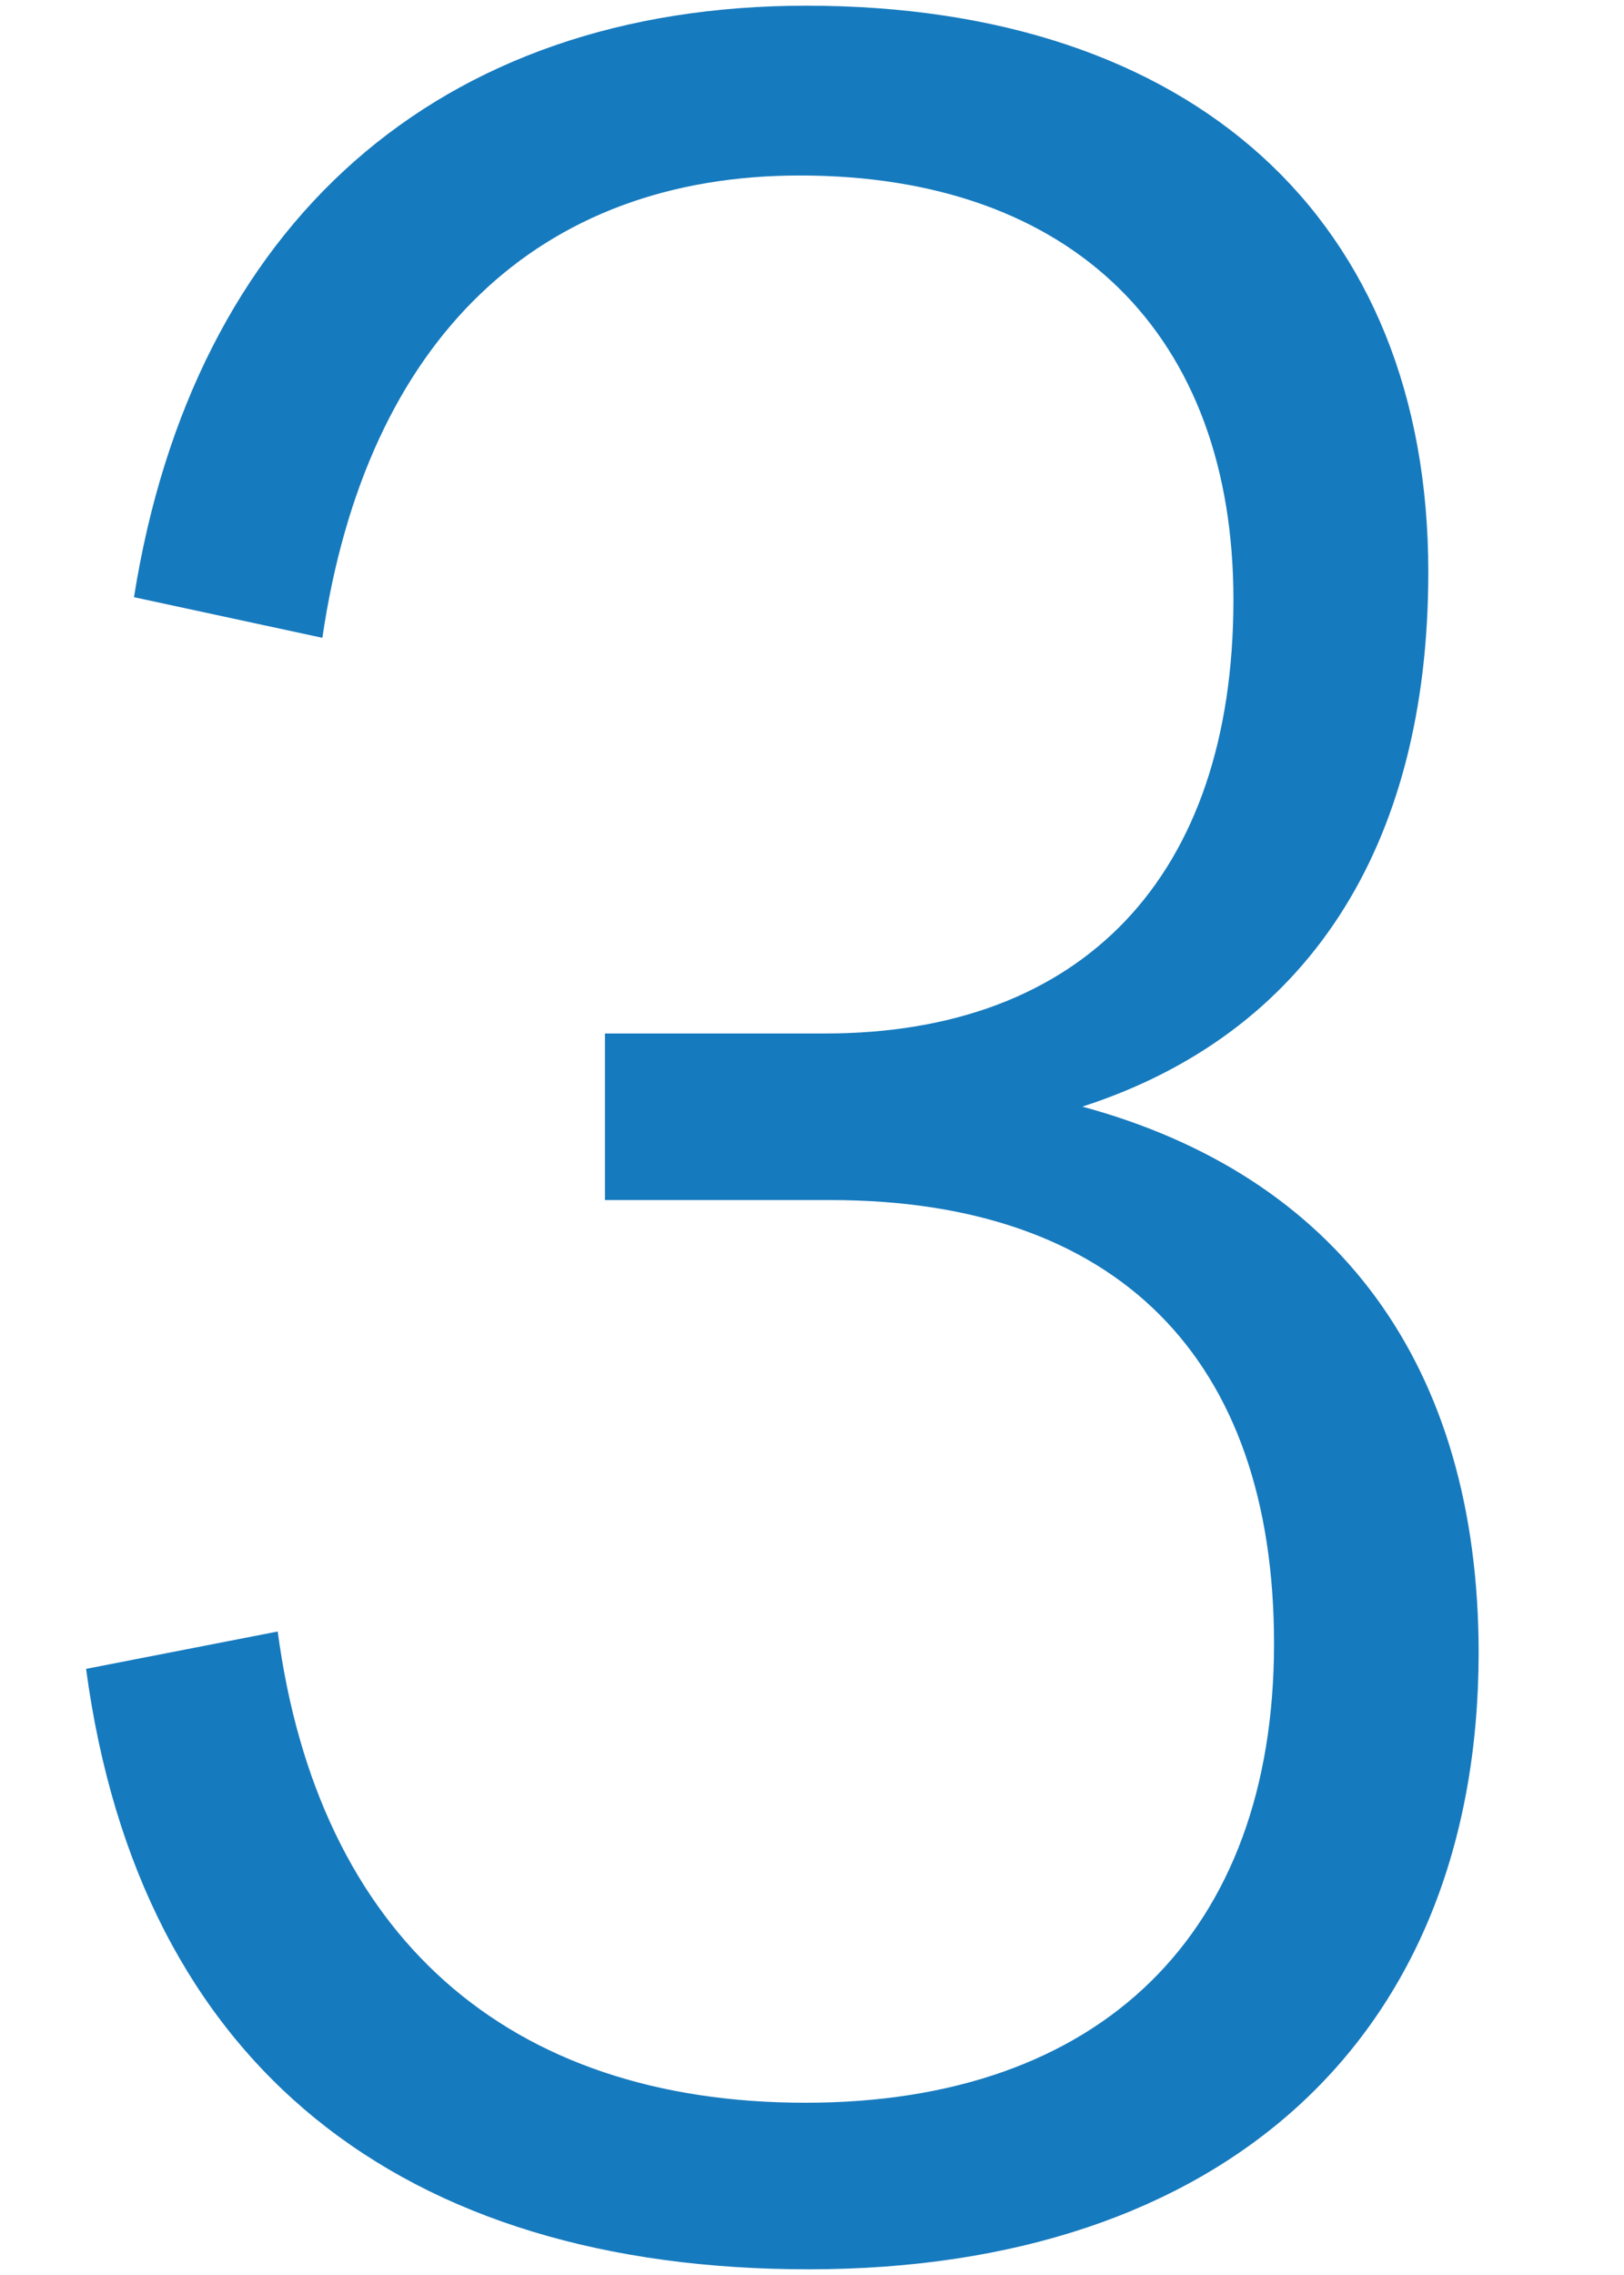
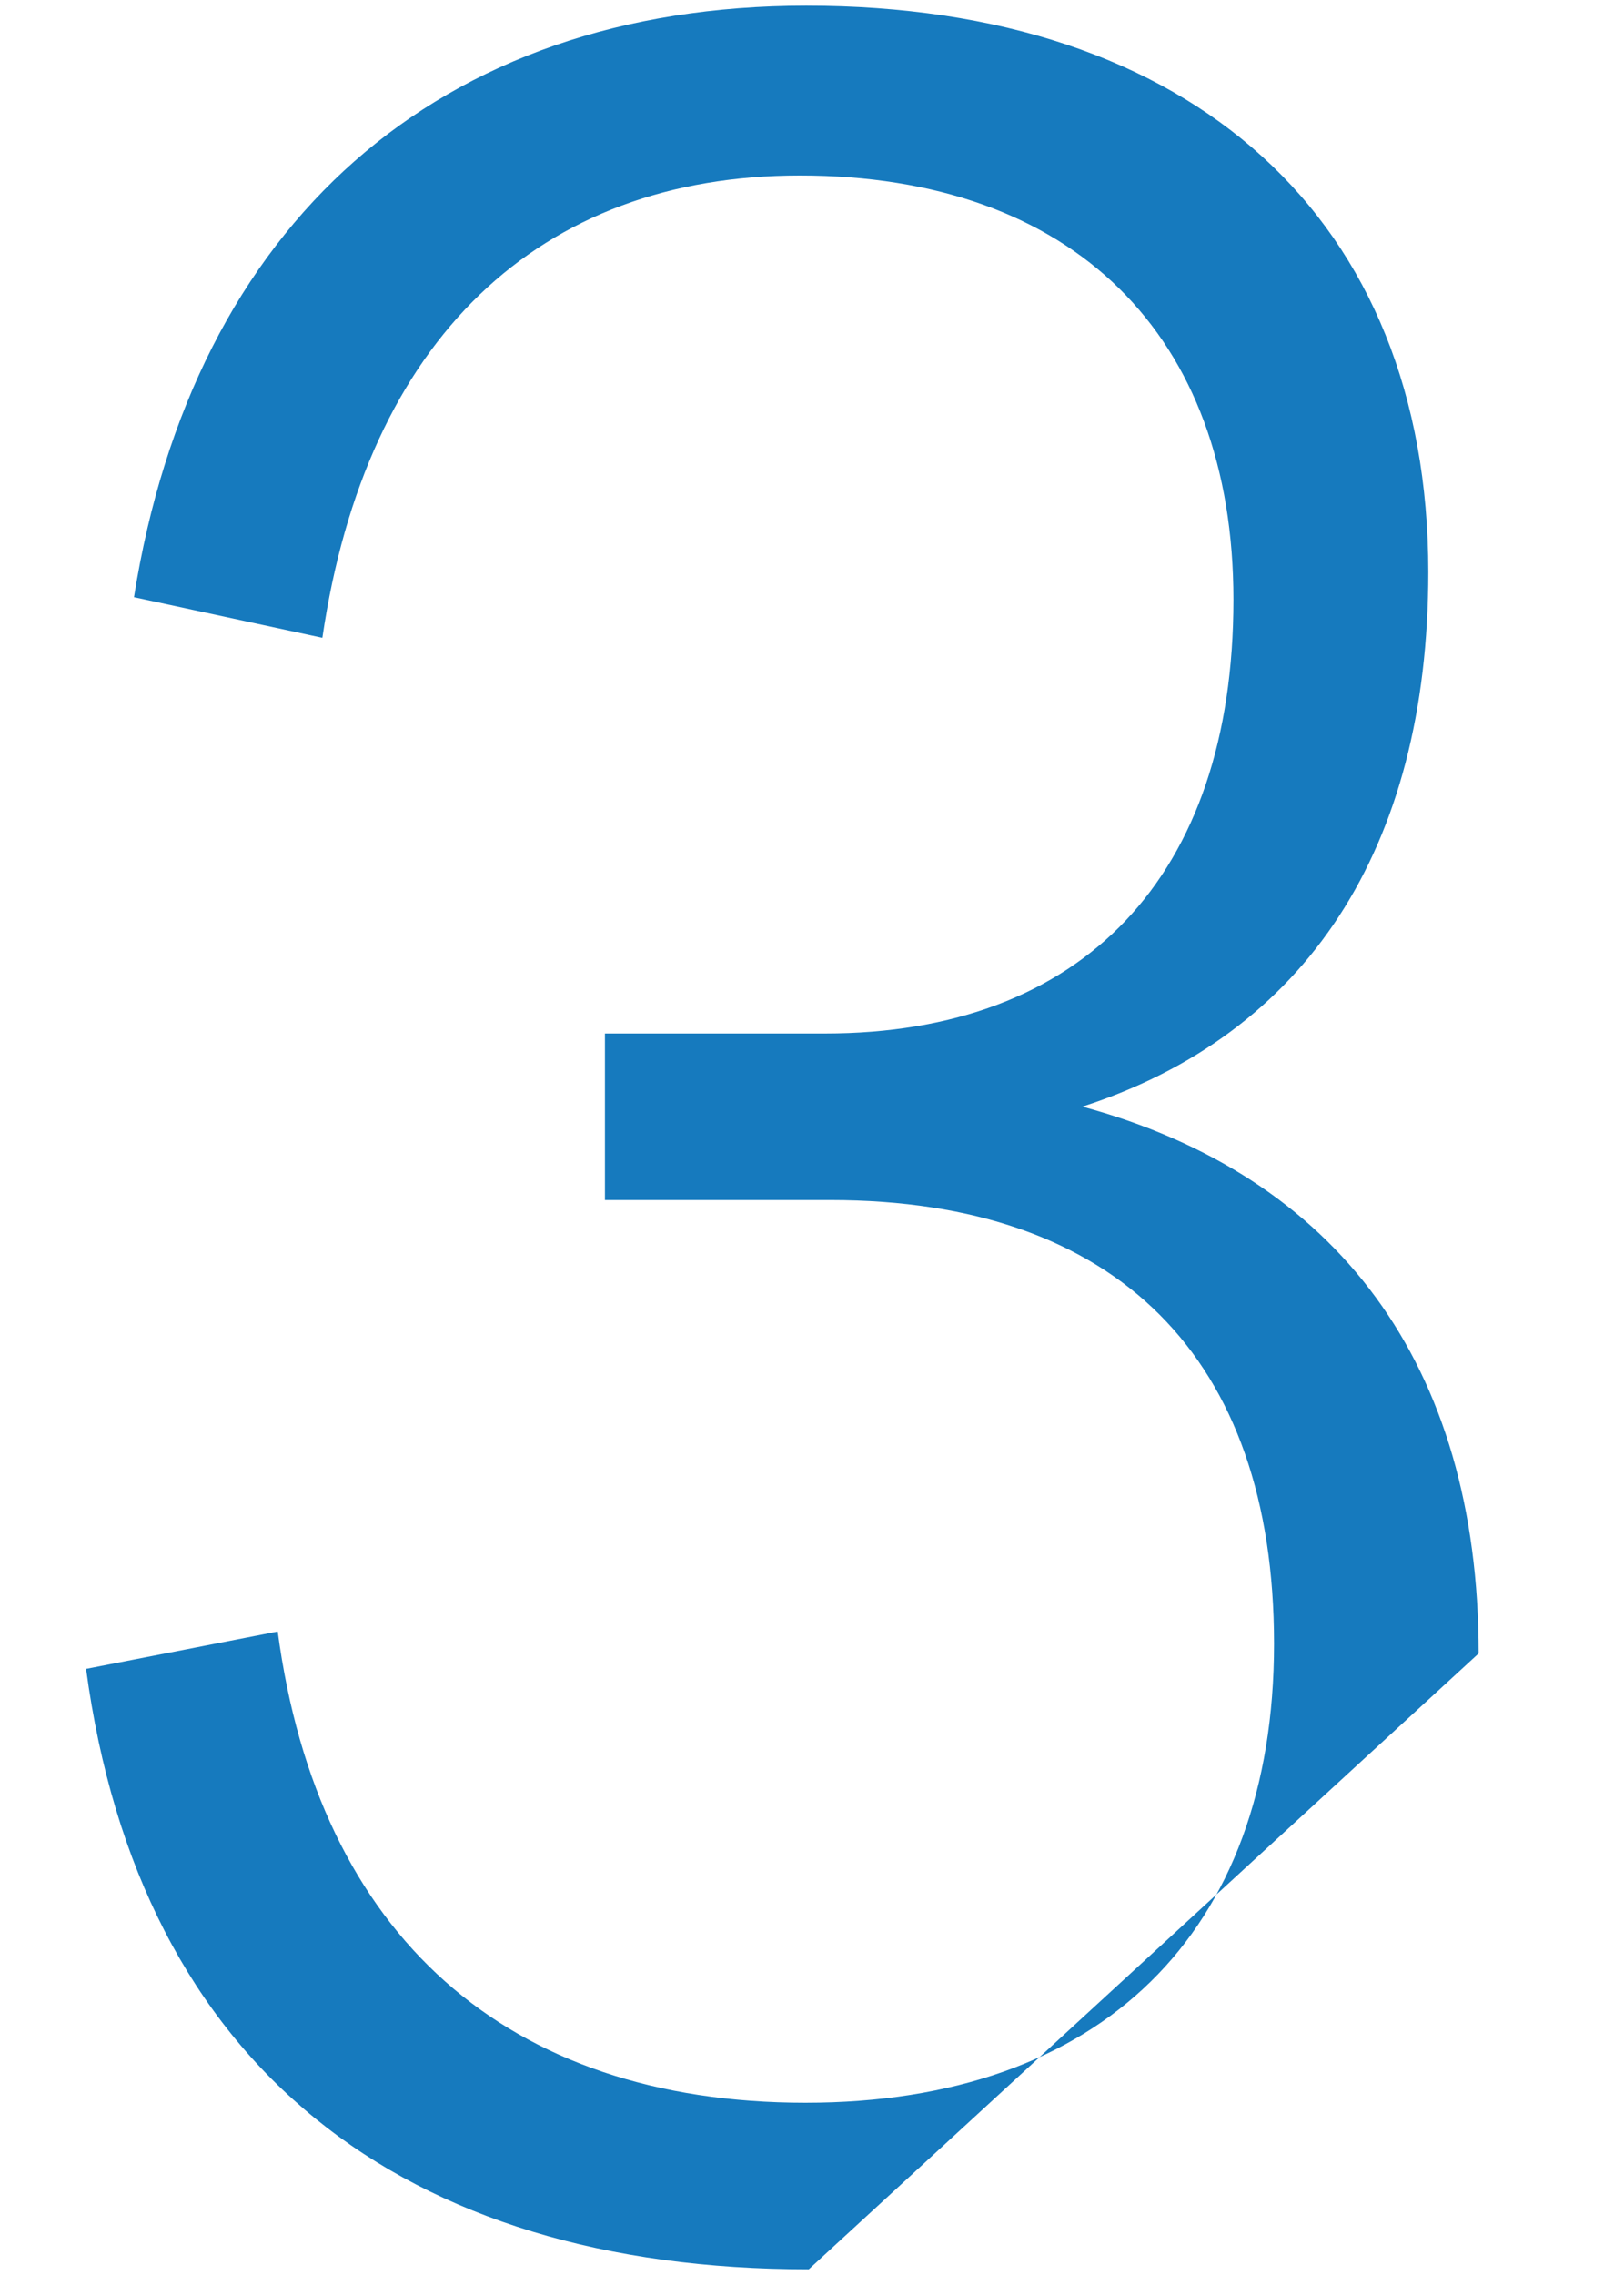
<svg xmlns="http://www.w3.org/2000/svg" version="1.1" id="Layer_1" x="0px" y="0px" viewBox="0 0 20 28" style="enable-background:new 0 0 20 28;" xml:space="preserve">
  <style type="text/css">
	.st0{fill:#167ABE;}
</style>
  <g>
-     <path class="st0" d="M9.96,27.93c-4.99,0-8.24-2.48-8.9-7.39l2.36-0.46c0.5,3.75,2.83,5.8,6.5,5.8c3.64,0,5.77-2.09,5.77-5.65   c0-3.52-1.94-5.46-5.46-5.46H7.45v-2.05h2.71c3.17,0,5.03-1.93,5.03-5.34c0-3.25-1.97-5.22-5.34-5.22c-3.21,0-5.34,2.01-5.88,5.69   l-2.32-0.5c0.73-4.6,3.75-7.28,8.28-7.28c4.76,0,7.66,2.63,7.66,6.97c0,3.41-1.51,5.69-4.26,6.58c3.13,0.85,4.88,3.17,4.88,6.73   C18.2,25.11,15.03,27.93,9.96,27.93z" />
+     <path class="st0" d="M9.96,27.93c-4.99,0-8.24-2.48-8.9-7.39l2.36-0.46c0.5,3.75,2.83,5.8,6.5,5.8c3.64,0,5.77-2.09,5.77-5.65   c0-3.52-1.94-5.46-5.46-5.46H7.45v-2.05h2.71c3.17,0,5.03-1.93,5.03-5.34c0-3.25-1.97-5.22-5.34-5.22c-3.21,0-5.34,2.01-5.88,5.69   l-2.32-0.5c0.73-4.6,3.75-7.28,8.28-7.28c4.76,0,7.66,2.63,7.66,6.97c0,3.41-1.51,5.69-4.26,6.58c3.13,0.85,4.88,3.17,4.88,6.73   z" />
  </g>
</svg>